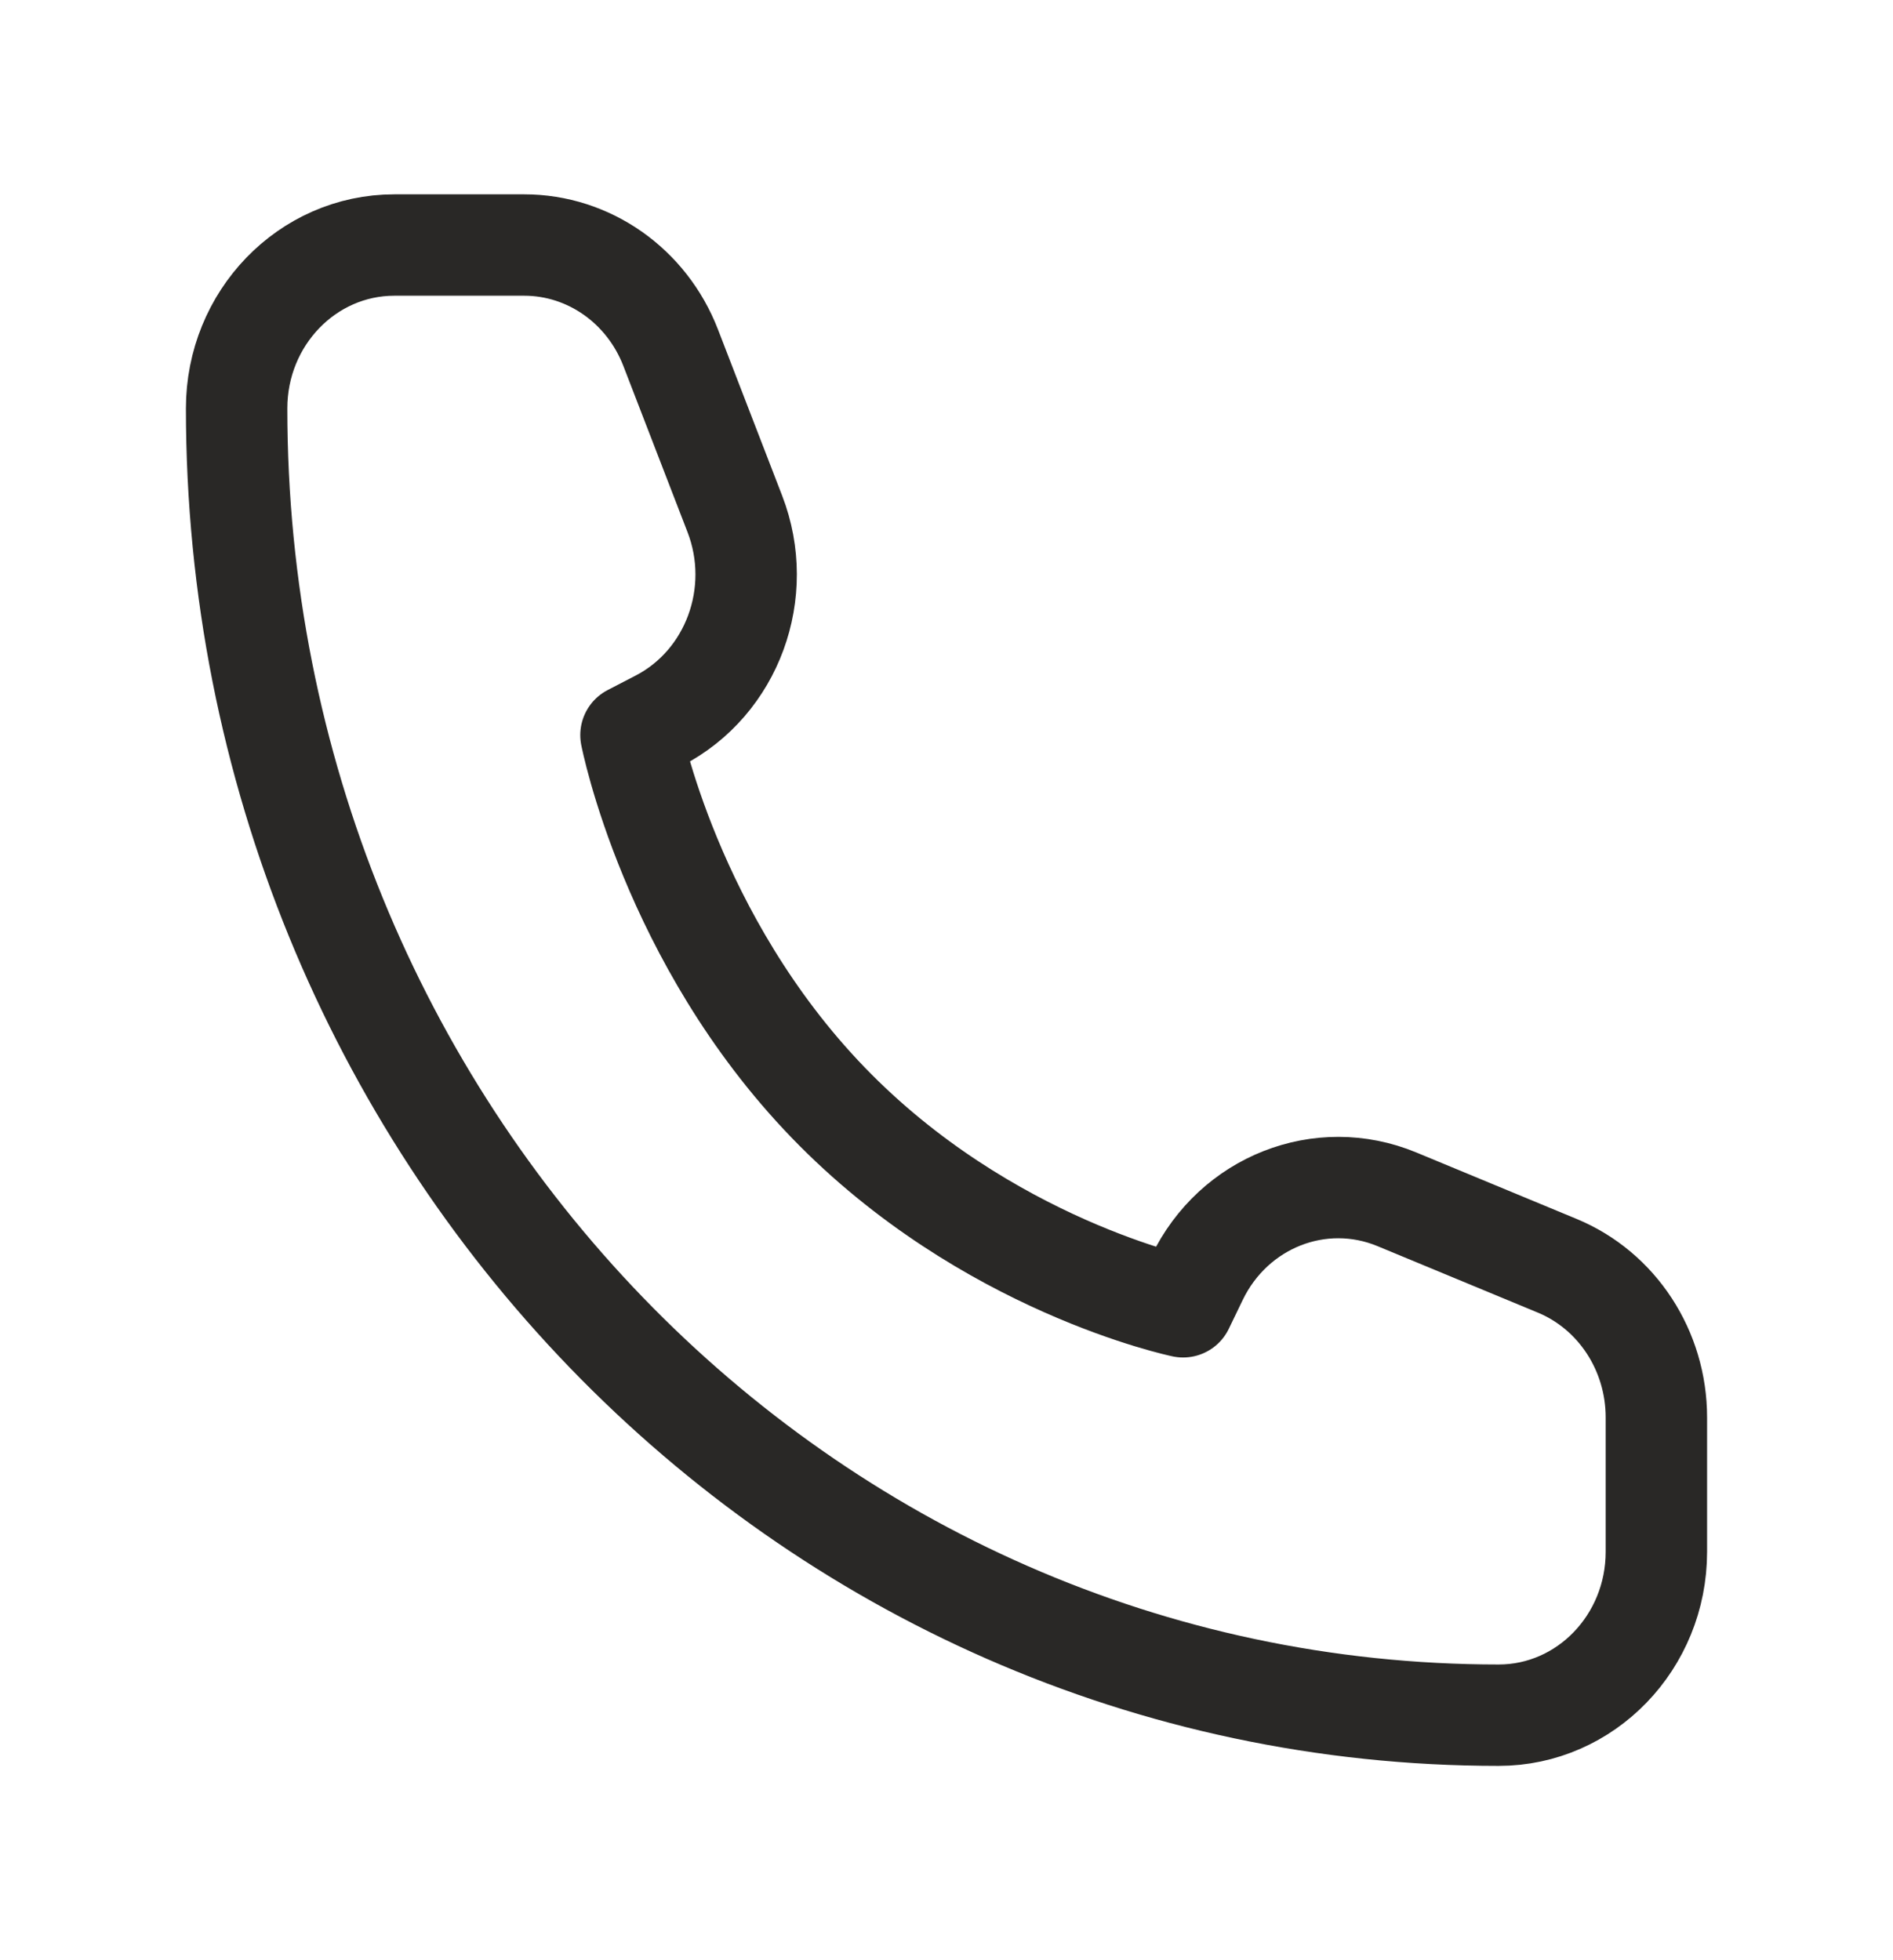
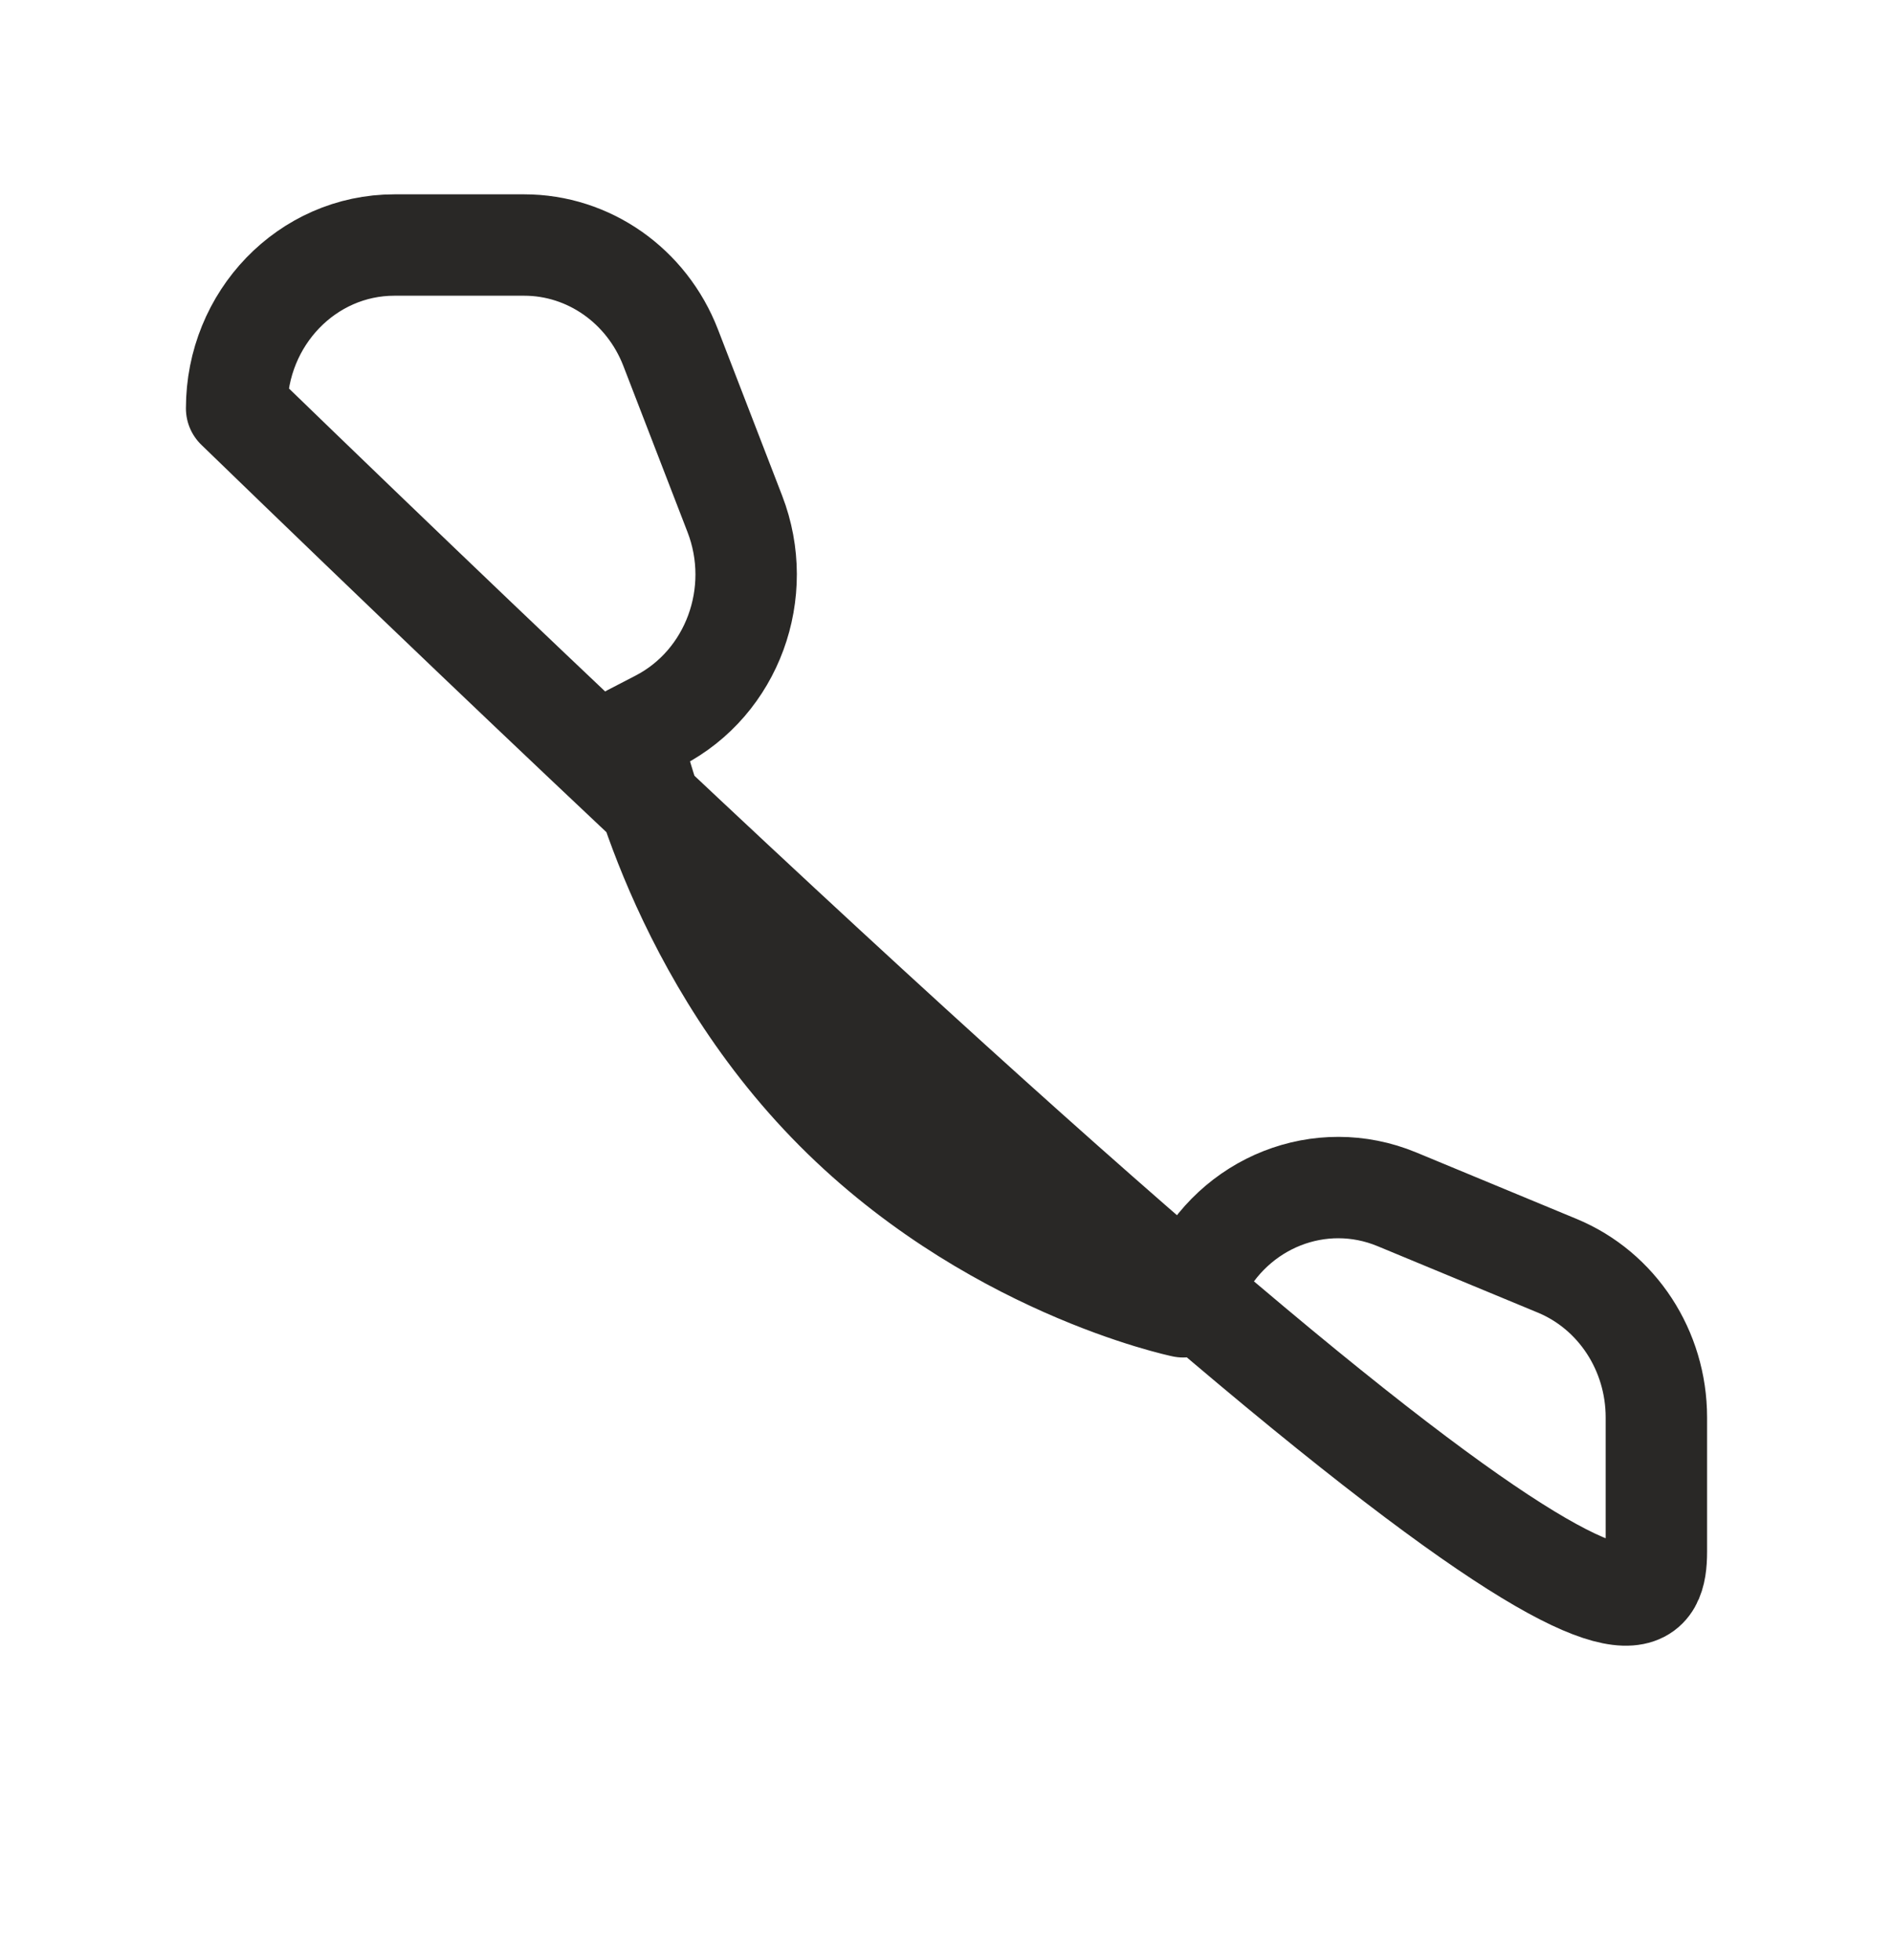
<svg xmlns="http://www.w3.org/2000/svg" width="28" height="29" viewBox="0 0 28 29" fill="none">
-   <path d="M24.5 22.958V20.97C24.5 19.981 23.919 19.093 23.033 18.726L20.66 17.742C19.533 17.276 18.249 17.781 17.706 18.906L17.5 19.333C17.5 19.333 14.583 18.729 12.25 16.312C9.917 13.896 9.333 10.875 9.333 10.875L9.746 10.661C10.832 10.099 11.32 8.769 10.869 7.602L9.92 5.144C9.566 4.227 8.708 3.625 7.754 3.625H5.833C4.545 3.625 3.5 4.707 3.5 6.042C3.5 16.719 11.857 25.375 22.167 25.375C23.455 25.375 24.5 24.293 24.5 22.958Z" stroke="#292826" stroke-width="1.5" stroke-linejoin="round" />
+   <path d="M24.5 22.958V20.97C24.5 19.981 23.919 19.093 23.033 18.726L20.66 17.742C19.533 17.276 18.249 17.781 17.706 18.906L17.5 19.333C17.5 19.333 14.583 18.729 12.25 16.312C9.917 13.896 9.333 10.875 9.333 10.875L9.746 10.661C10.832 10.099 11.32 8.769 10.869 7.602L9.92 5.144C9.566 4.227 8.708 3.625 7.754 3.625H5.833C4.545 3.625 3.5 4.707 3.5 6.042C23.455 25.375 24.5 24.293 24.5 22.958Z" stroke="#292826" stroke-width="1.5" stroke-linejoin="round" />
</svg>